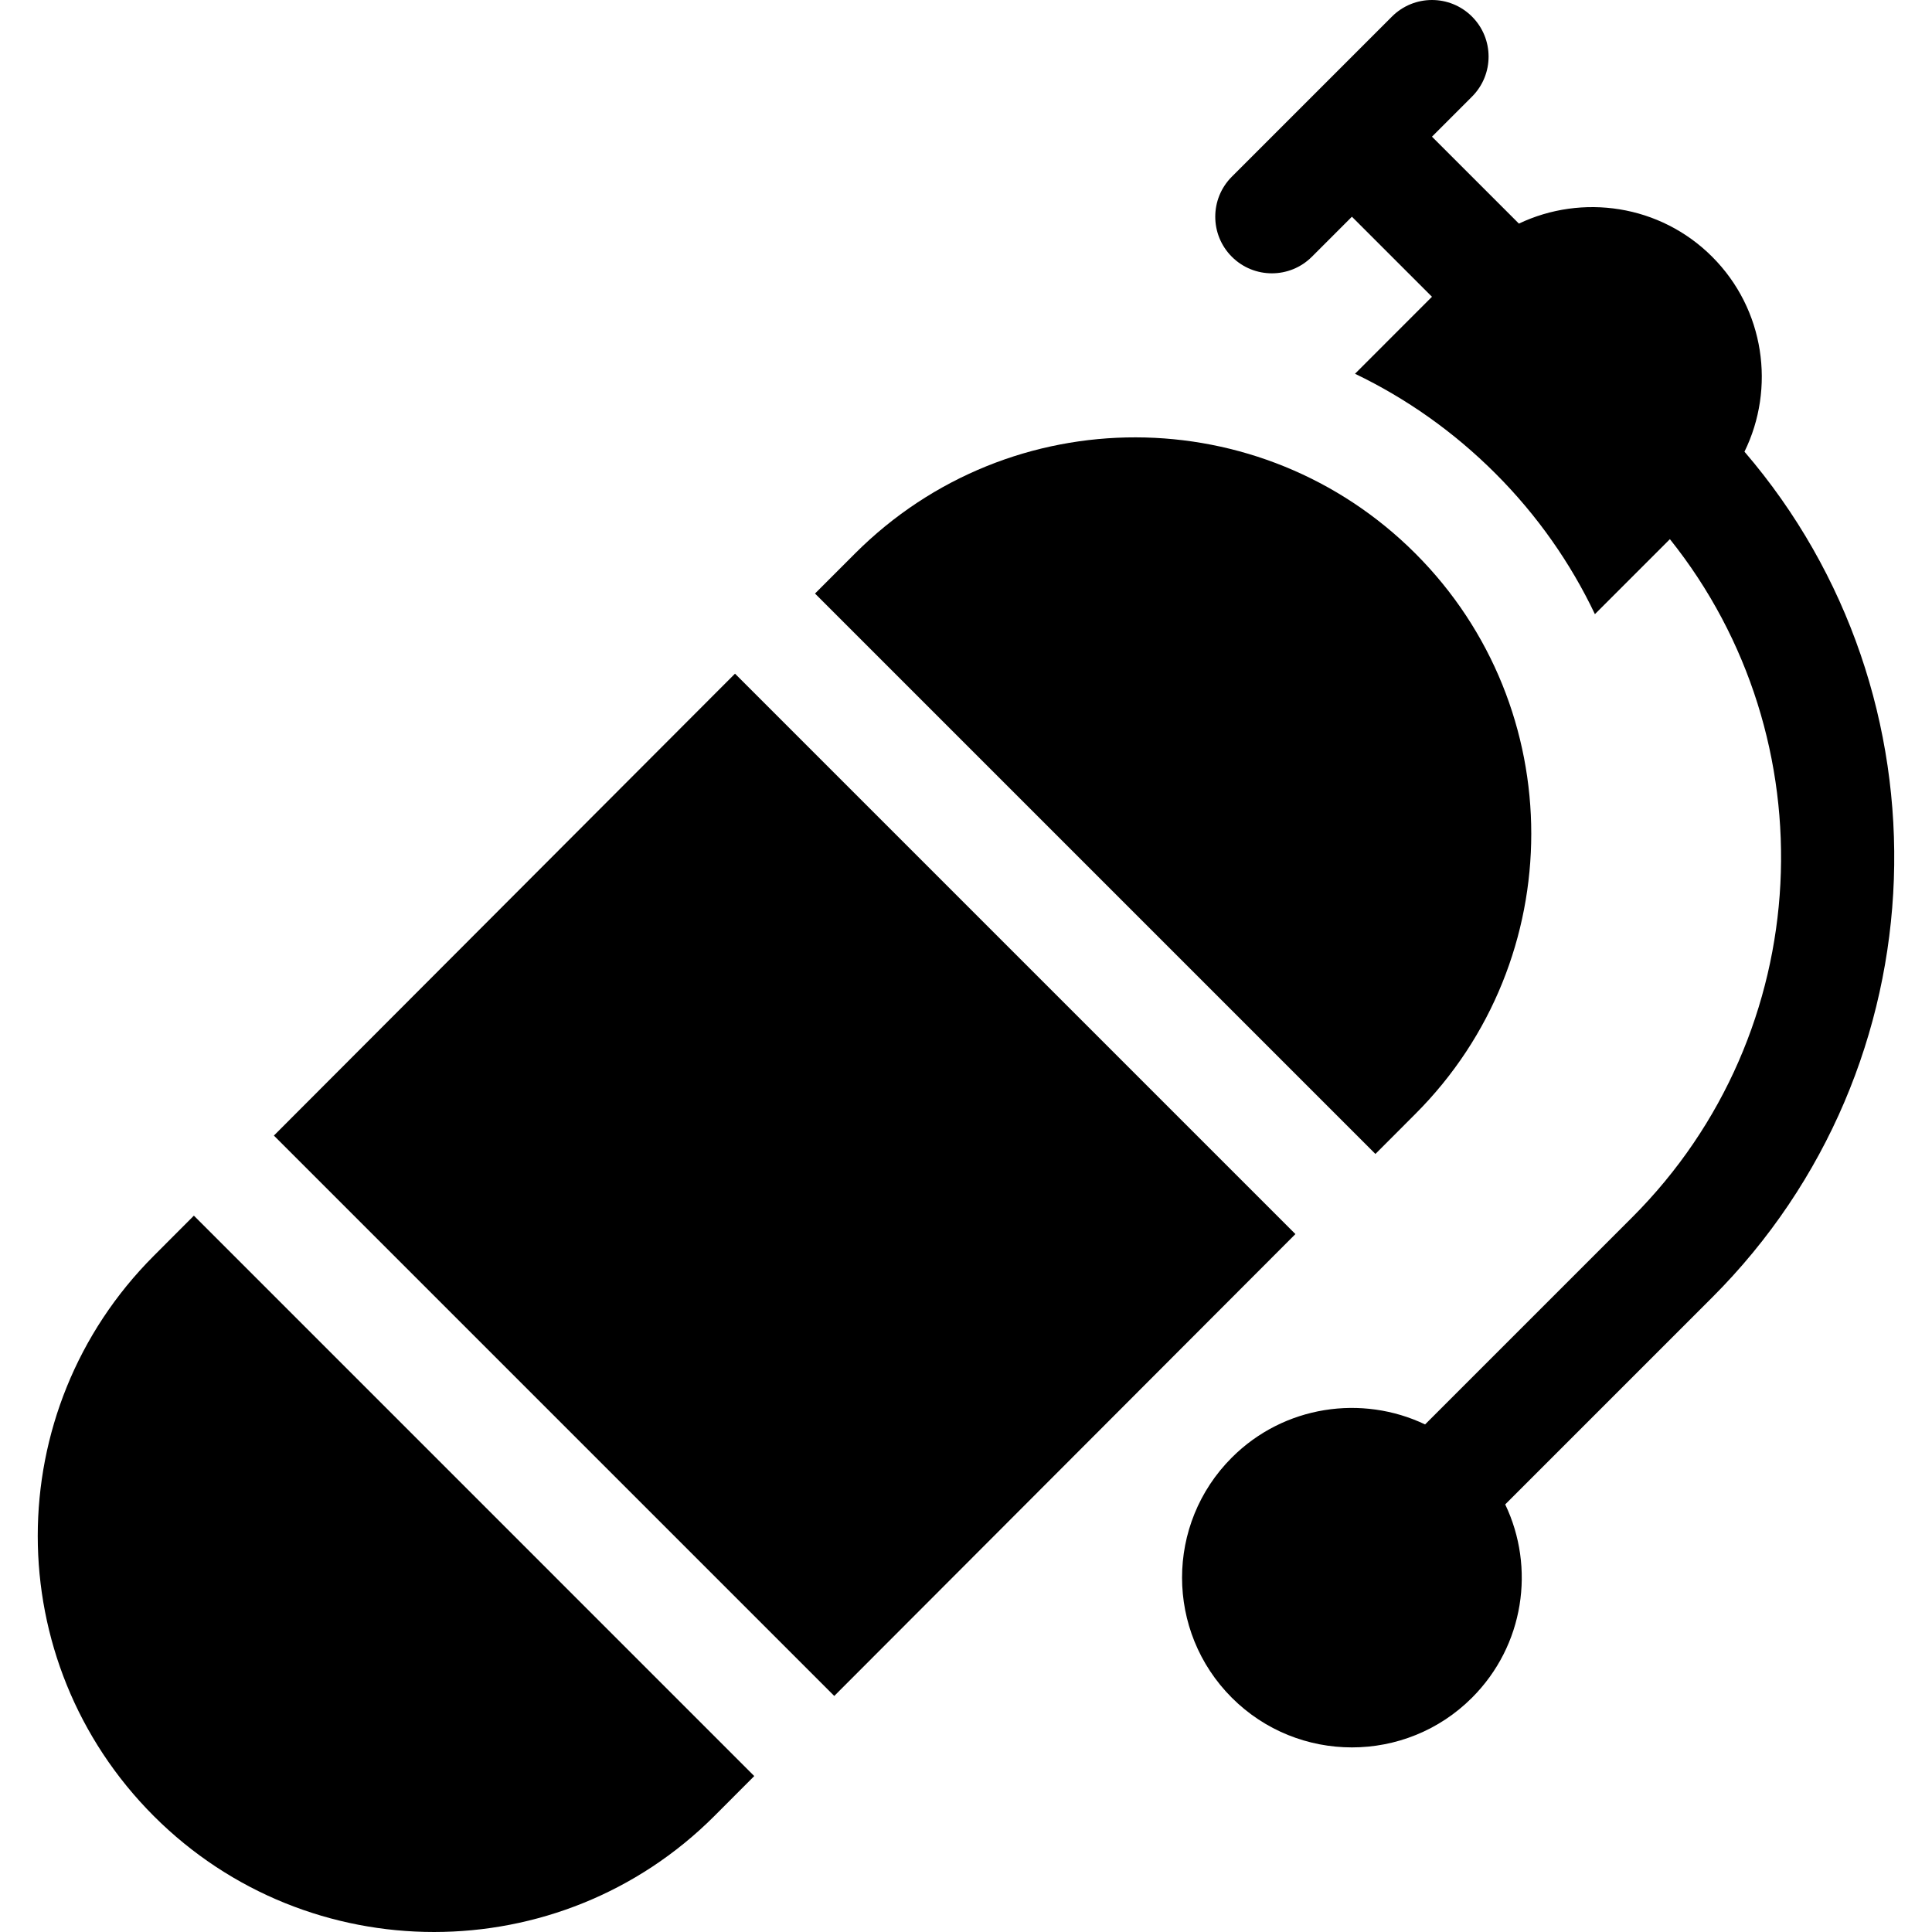
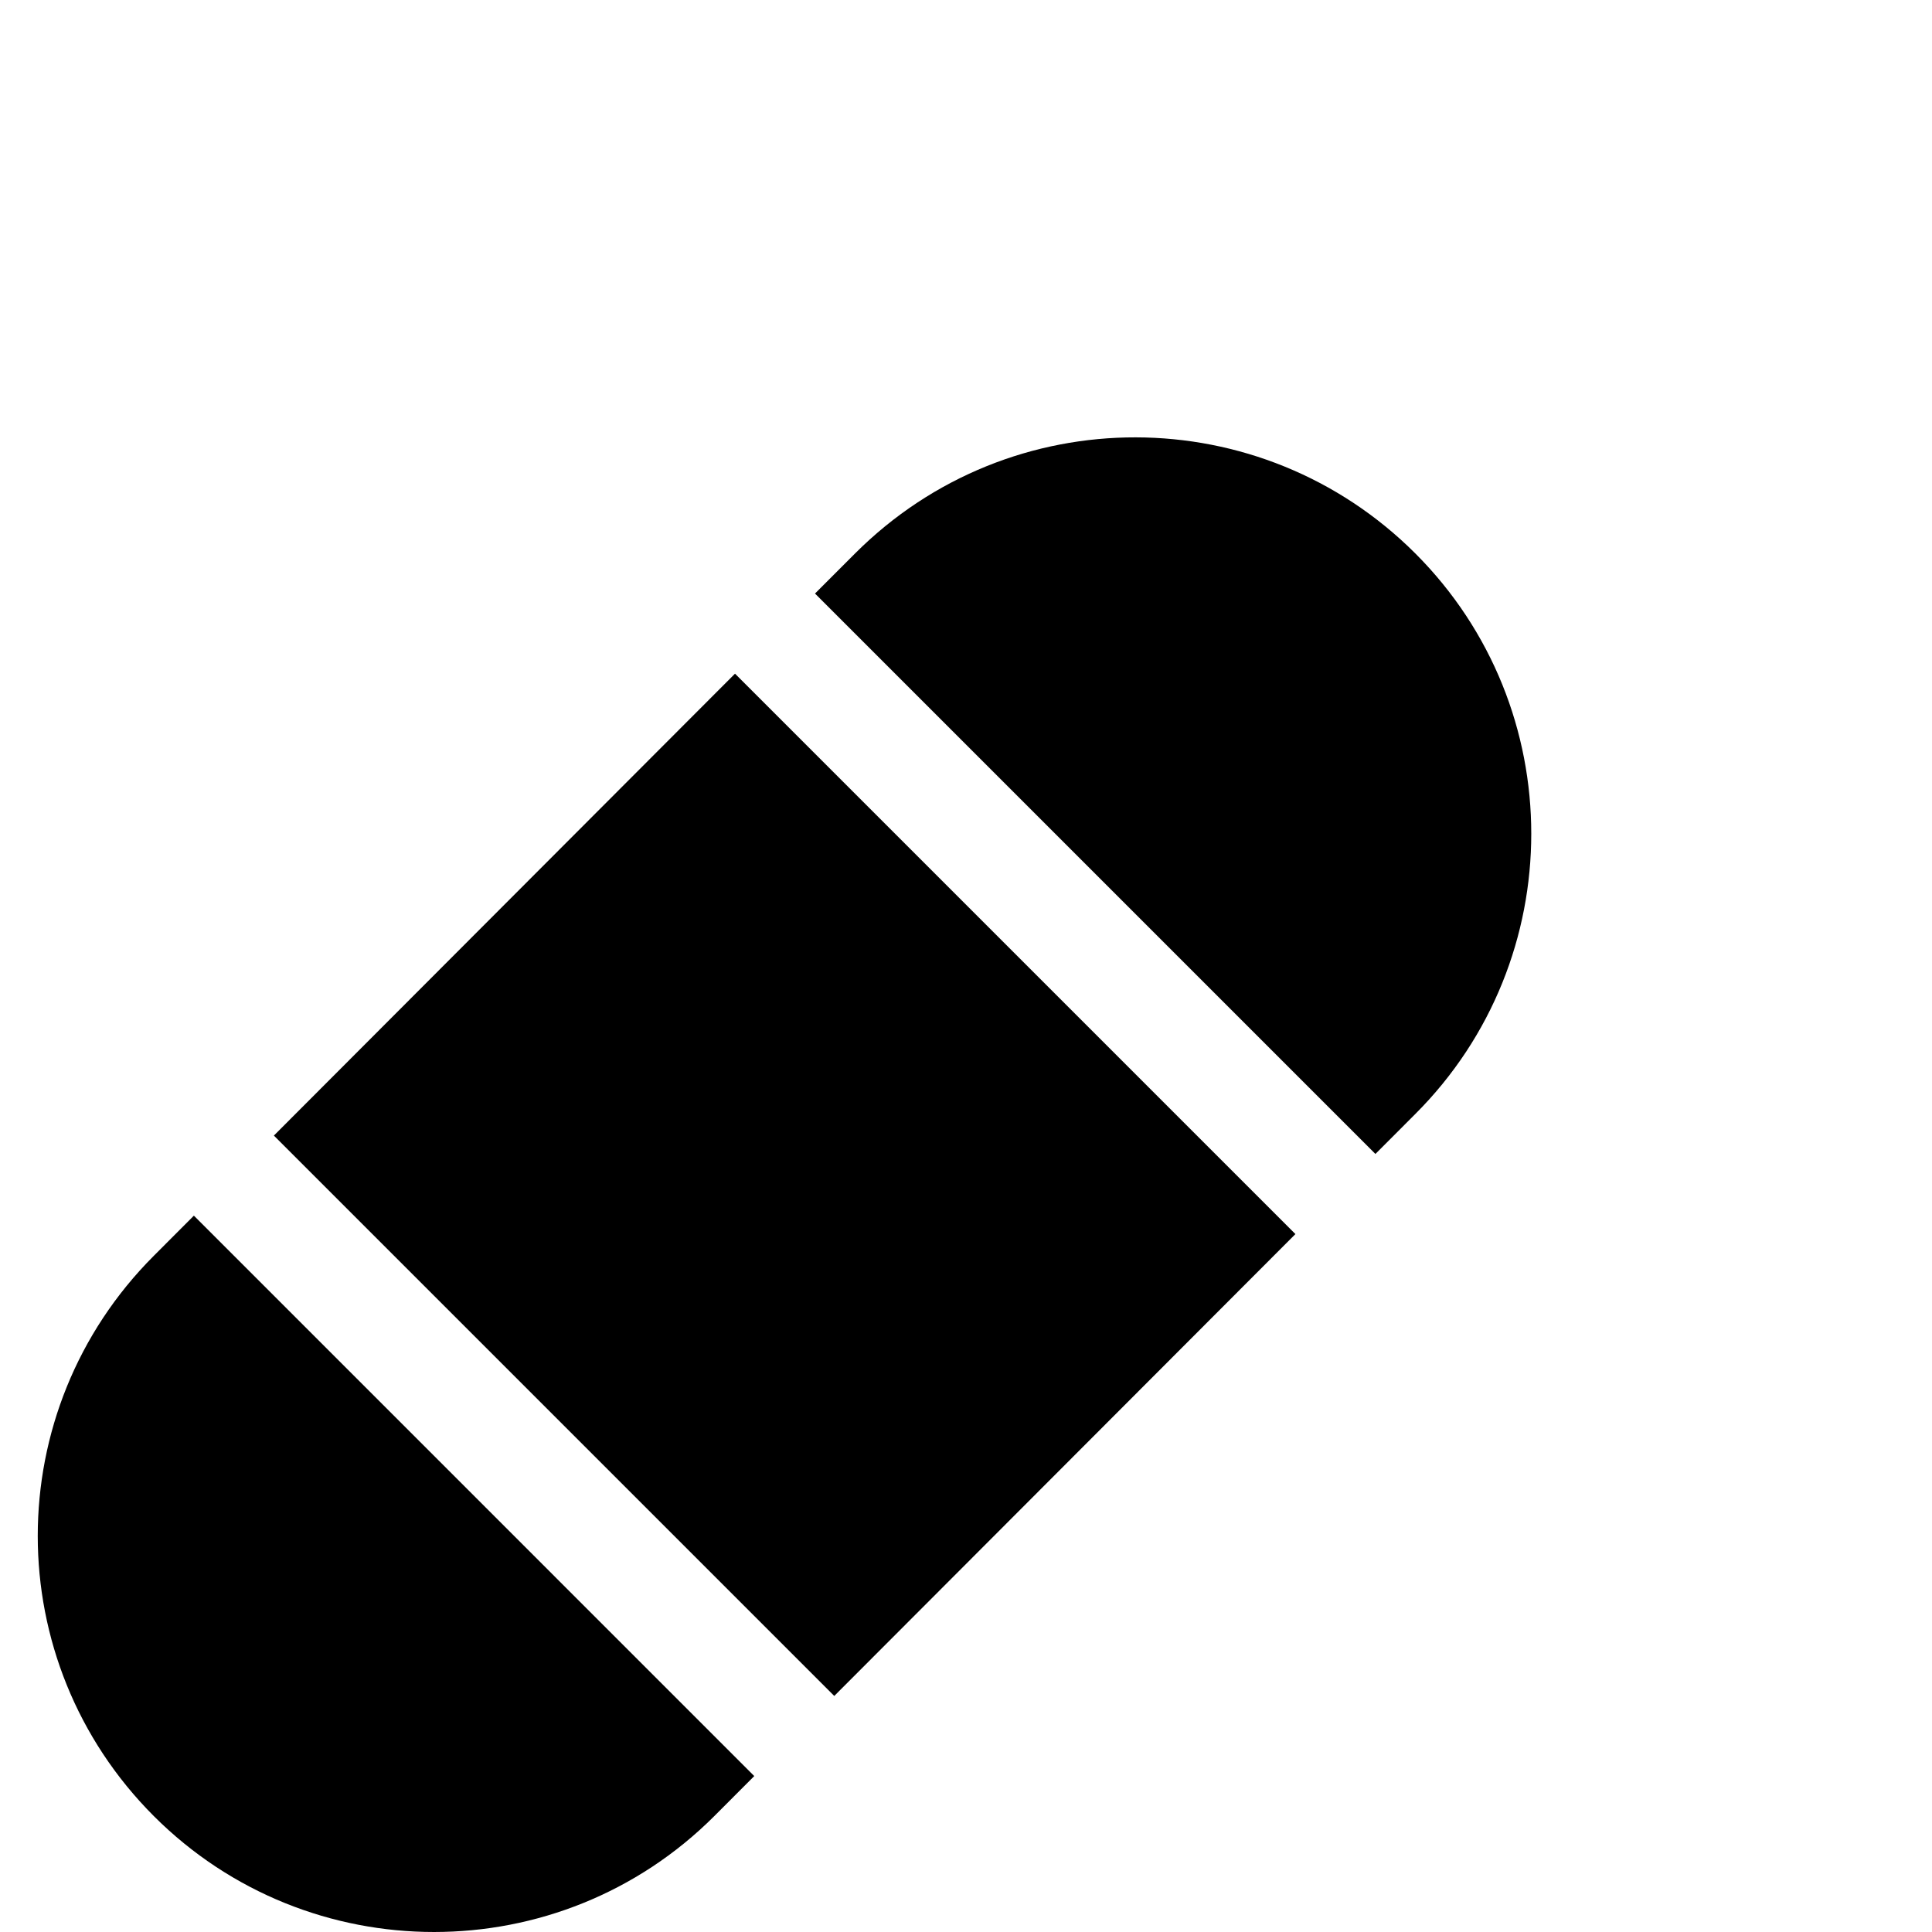
<svg xmlns="http://www.w3.org/2000/svg" id="Capa_1" enable-background="new 0 0 511.95 511.95" height="512" viewBox="0 0 511.95 511.95" width="512">
  <g>
    <path d="m40.775 332.75c-41.03 41.04-41.03 107.46 0 148.5 40.95 40.94 107.56 40.93 148.5-.01l10.59-10.61-148.49-148.5z" />
-     <path d="m375.055 295.17c40.937-40.937 40.947-107.552 0-148.5-40.86-40.86-107.277-41.213-148.5.01l-10.59 10.6 148.5 148.5z" />
+     <path d="m375.055 295.17c40.937-40.937 40.947-107.552 0-148.5-40.86-40.86-107.277-41.213-148.5.01l-10.59 10.6 148.5 148.5" />
    <path d="m194.765 178.51-122.19 122.4 148.49 148.49 122.2-122.39z" />
-     <path d="m462.257 119.692c8.239-16.8 5.394-37.706-8.562-51.662-13.823-13.823-34.48-16.743-51.207-8.779l-23.037-23.037 10.607-10.607c5.858-5.857 5.858-15.355 0-21.213-5.856-5.857-15.354-5.858-21.213 0-15.195 15.195-27.237 27.237-42.427 42.426-5.858 5.857-5.858 15.355 0 21.213 5.857 5.858 15.355 5.857 21.213 0l10.606-10.606 21.212 21.212-20.394 20.401c13.63 6.54 26.2 15.41 37.21 26.42 11.15 11.15 19.94 23.79 26.36 37.28l19.872-19.872c42.371 52.957 39.04 130.671-10.012 179.723l-54.859 54.859h-.001c-16.72-7.97-37.38-5.04-51.21 8.78-17.59 17.59-17.58 46.05 0 63.64 17.55 17.55 46.1 17.55 63.64 0 13.868-13.869 16.799-34.496 8.802-51.225l54.841-54.84c61.34-61.341 64.193-159.36 8.559-224.113z" />
  </g>
</svg>